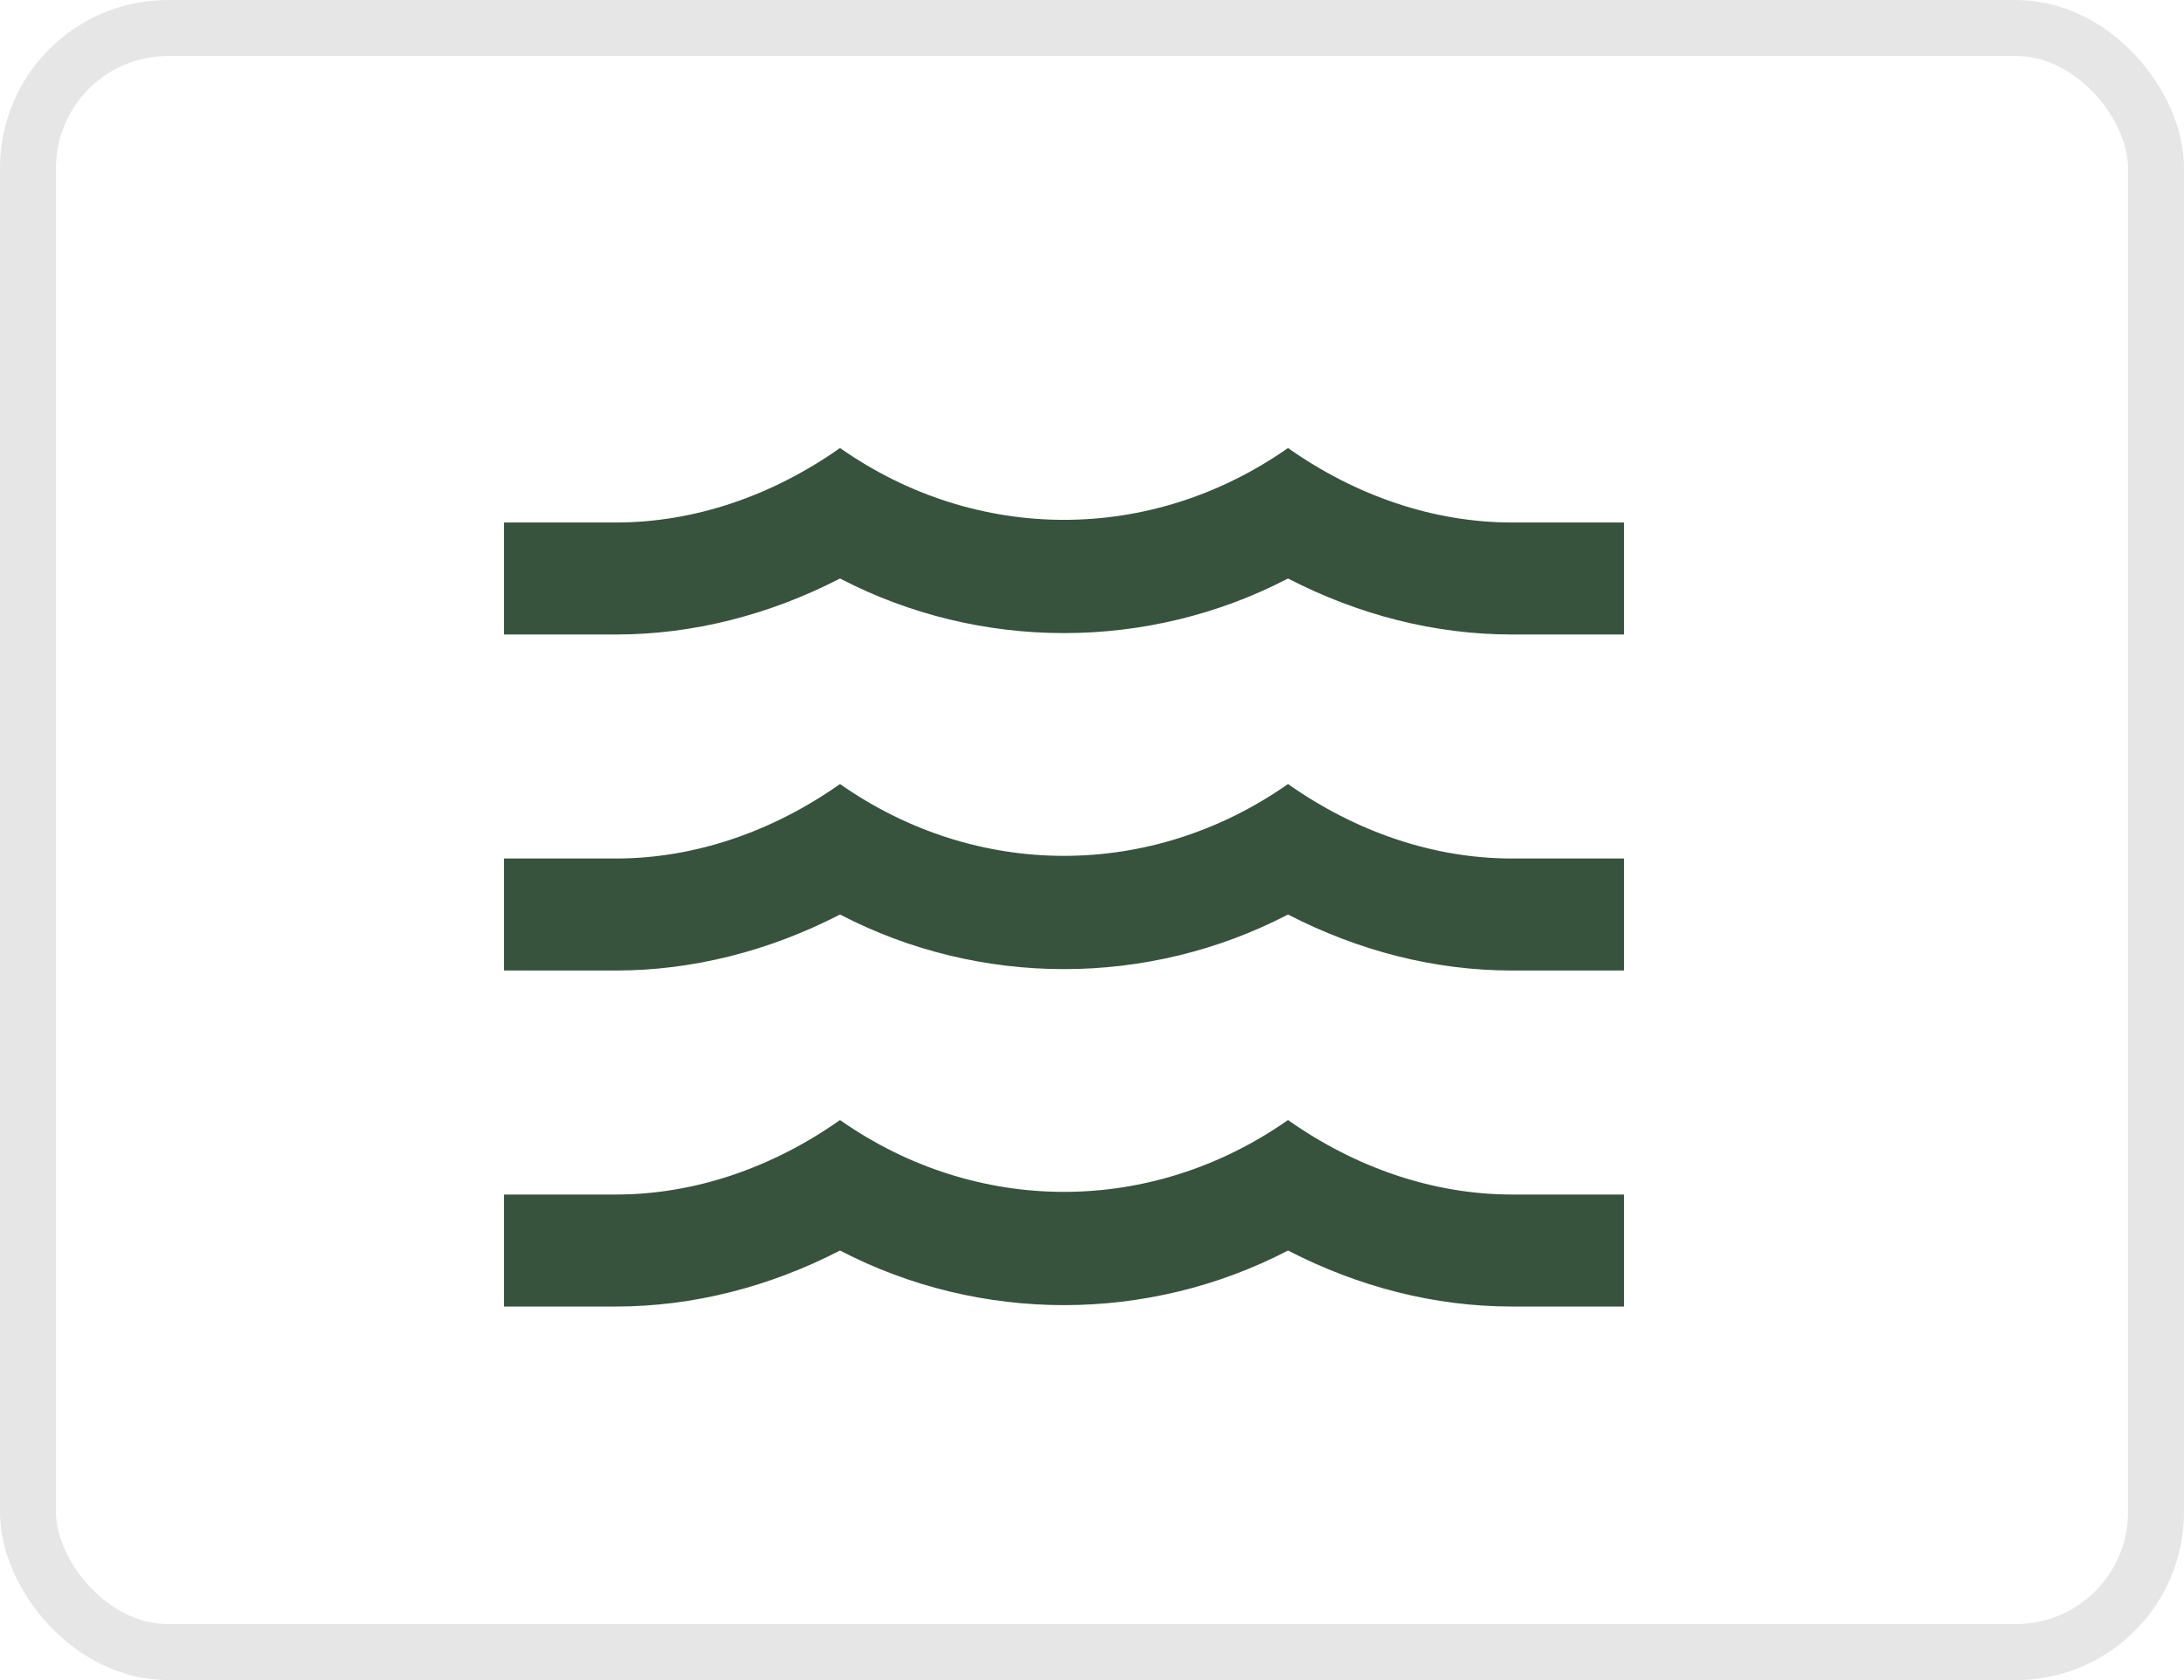
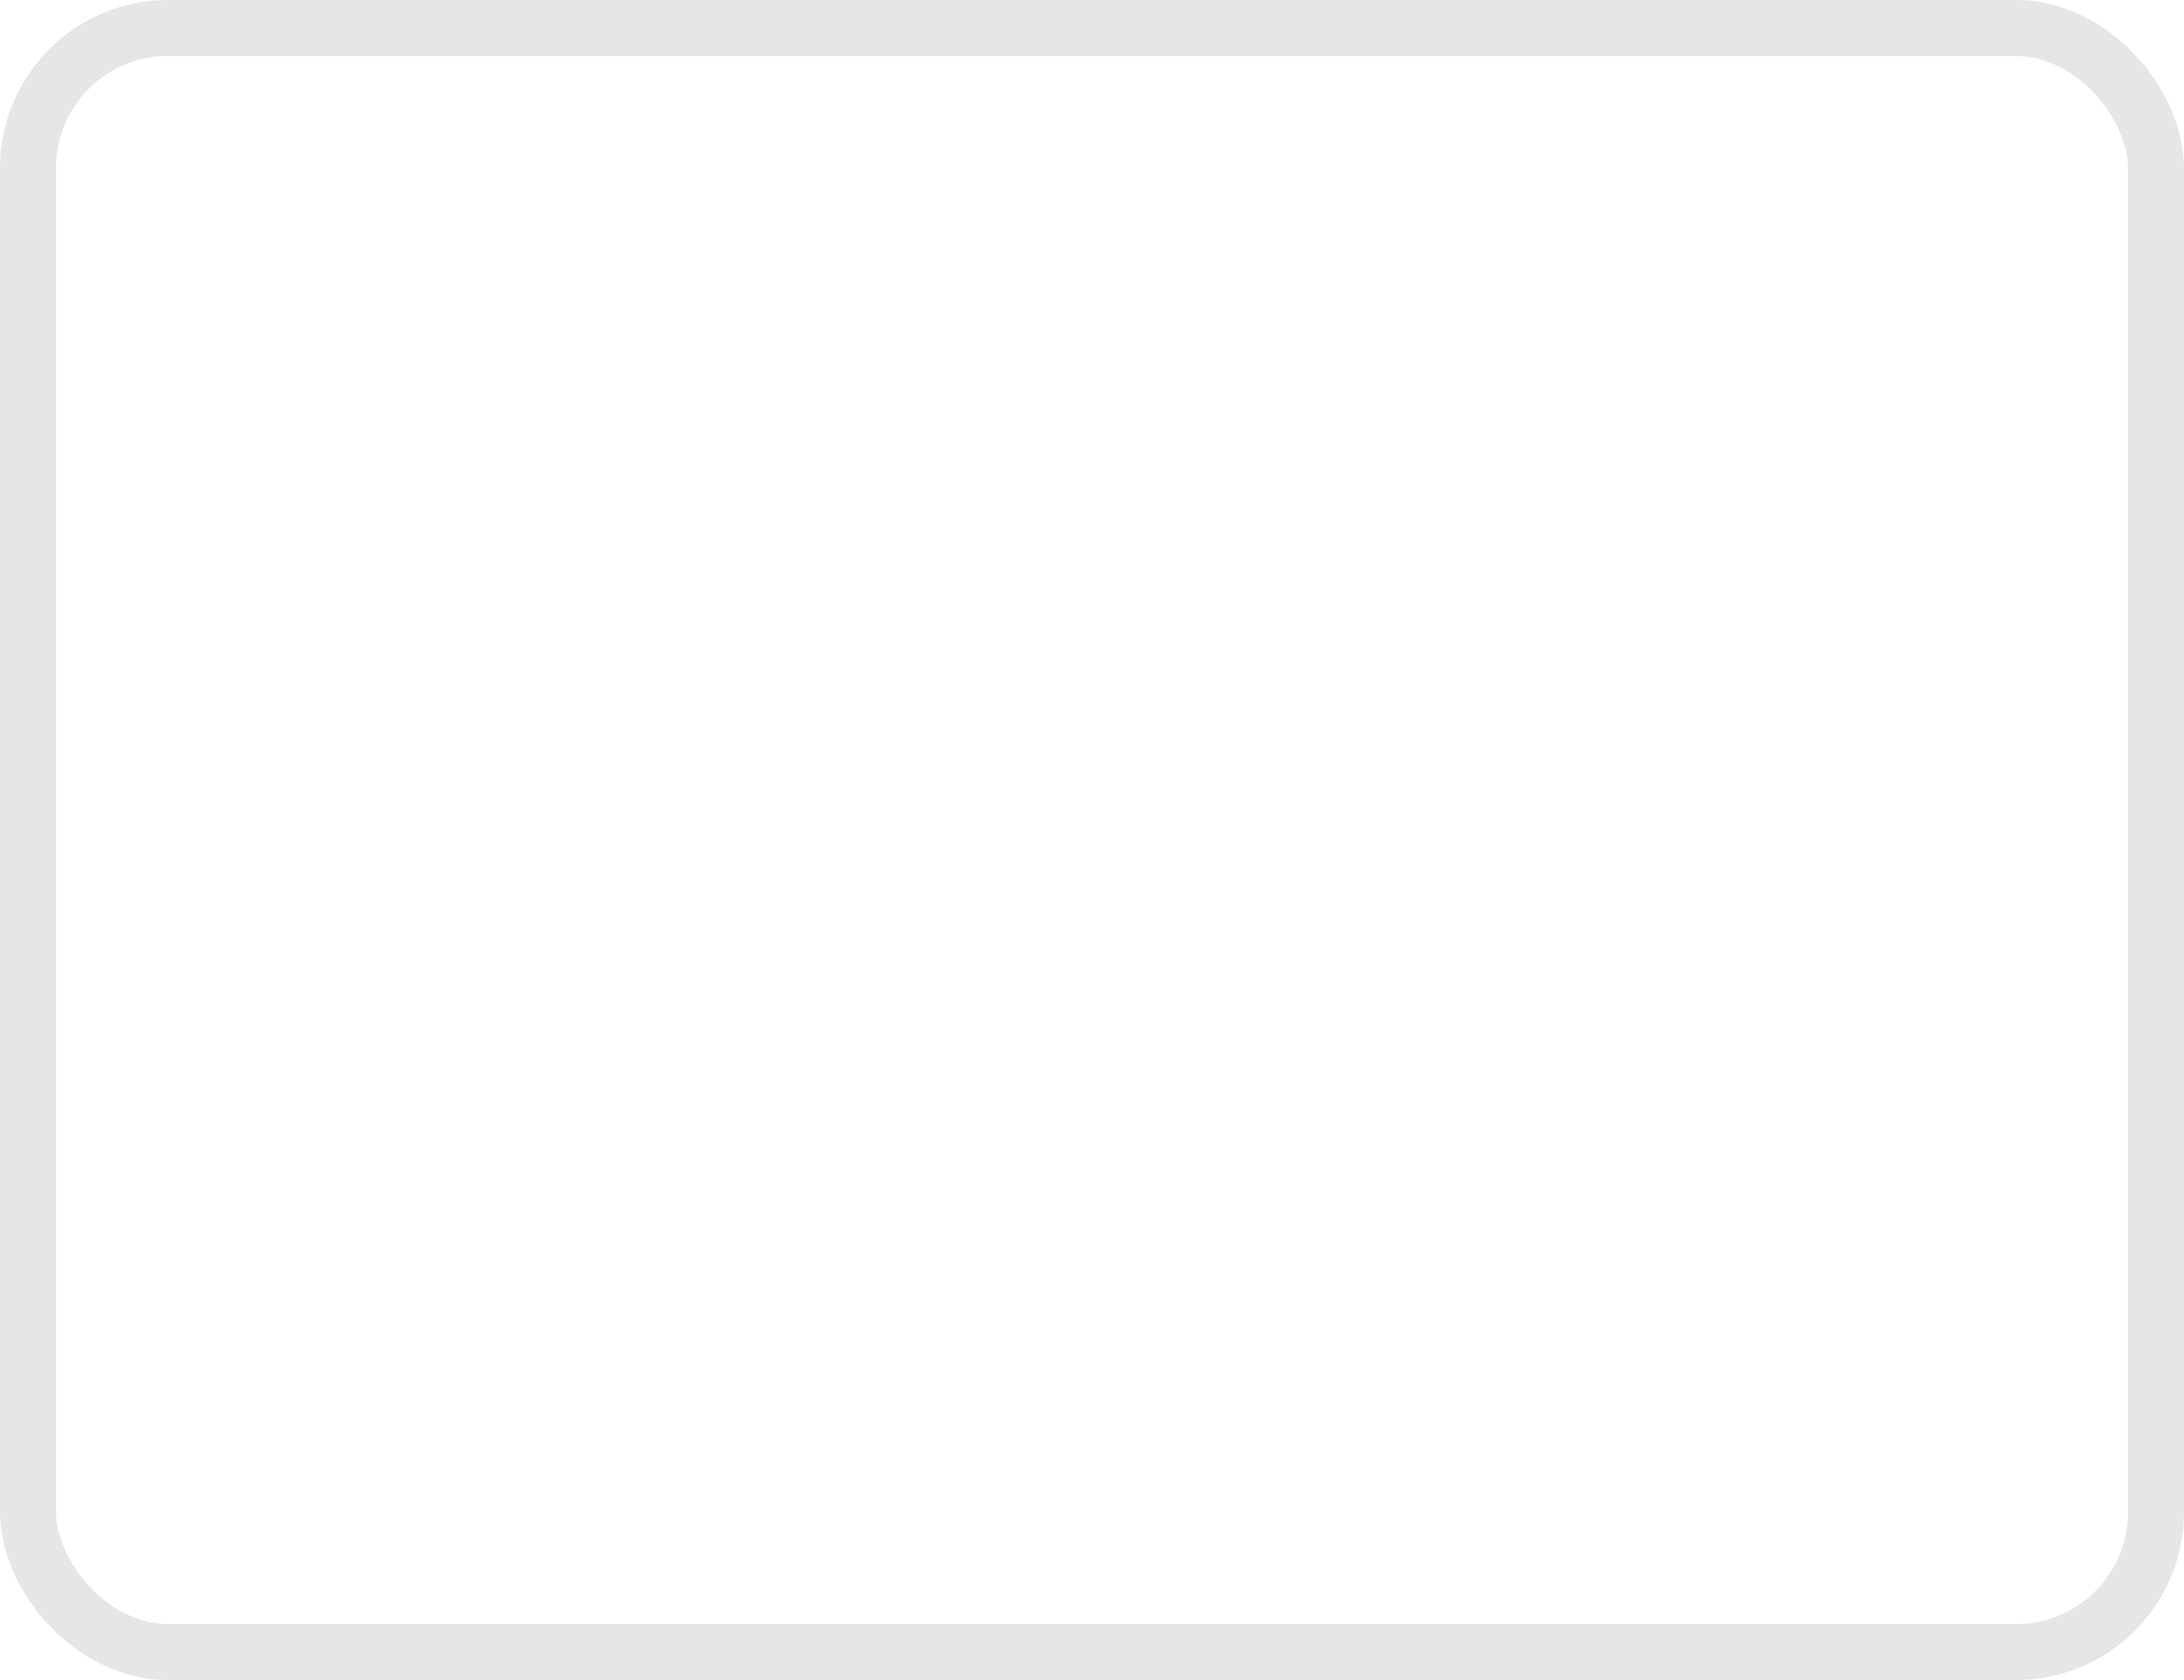
<svg xmlns="http://www.w3.org/2000/svg" width="39" height="30" viewBox="0 0 39 30" fill="none">
-   <path d="M27 15.33H29V17.33H27C25.62 17.33 24.26 16.98 23 16.33C20.5 17.63 17.5 17.63 15 16.33C13.74 16.98 12.37 17.33 11 17.33H9V15.33H11C12.39 15.33 13.78 14.86 15 14C17.44 15.71 20.56 15.71 23 14C24.22 14.86 25.61 15.33 27 15.33ZM27 9.33H29V11.33H27C25.62 11.33 24.26 10.98 23 10.33C20.5 11.63 17.5 11.63 15 10.33C13.74 10.98 12.37 11.33 11 11.33H9V9.33H11C12.39 9.33 13.78 8.86 15 8C17.44 9.71 20.56 9.71 23 8C24.22 8.86 25.61 9.33 27 9.33ZM27 21.33H29V23.33H27C25.62 23.33 24.26 22.98 23 22.33C20.5 23.63 17.5 23.63 15 22.33C13.74 22.98 12.37 23.33 11 23.33H9V21.33H11C12.39 21.33 13.78 20.86 15 20C17.44 21.71 20.56 21.71 23 20C24.22 20.86 25.61 21.33 27 21.33Z" fill="#37533D" />
  <rect x="0.5" y="0.5" width="38" height="29" rx="2.5" stroke="black" stroke-opacity="0.1" />
</svg>